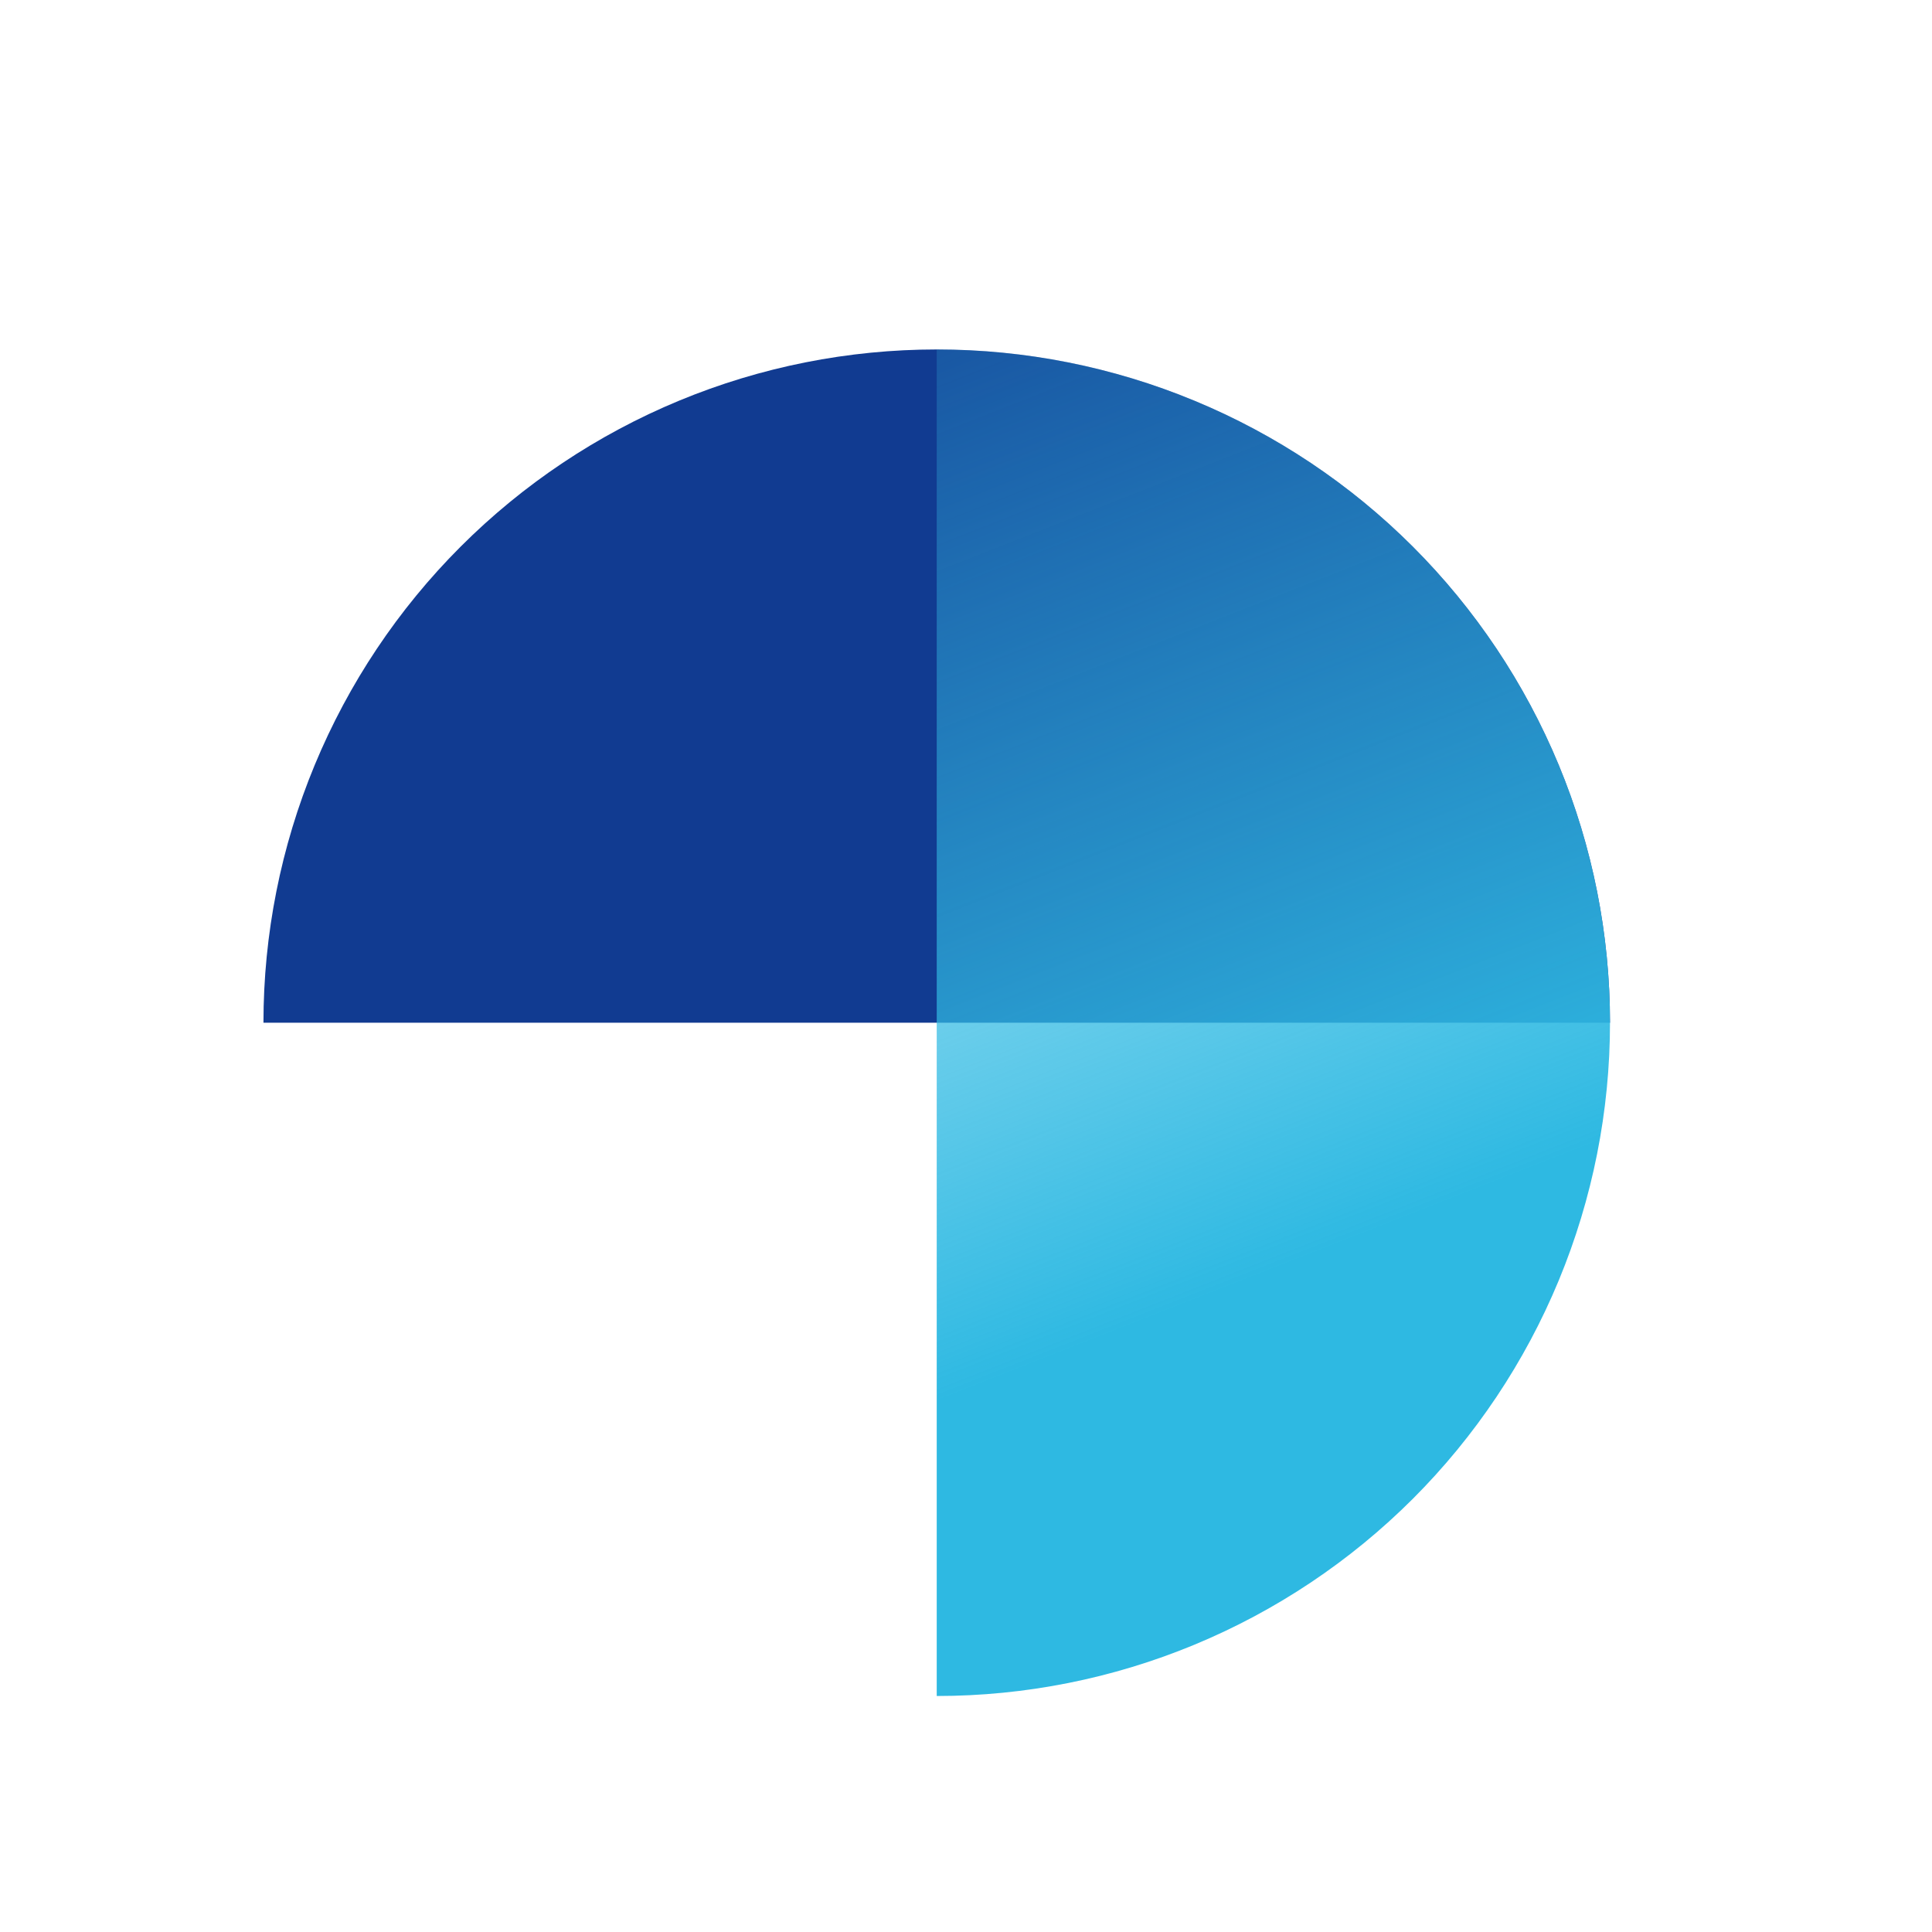
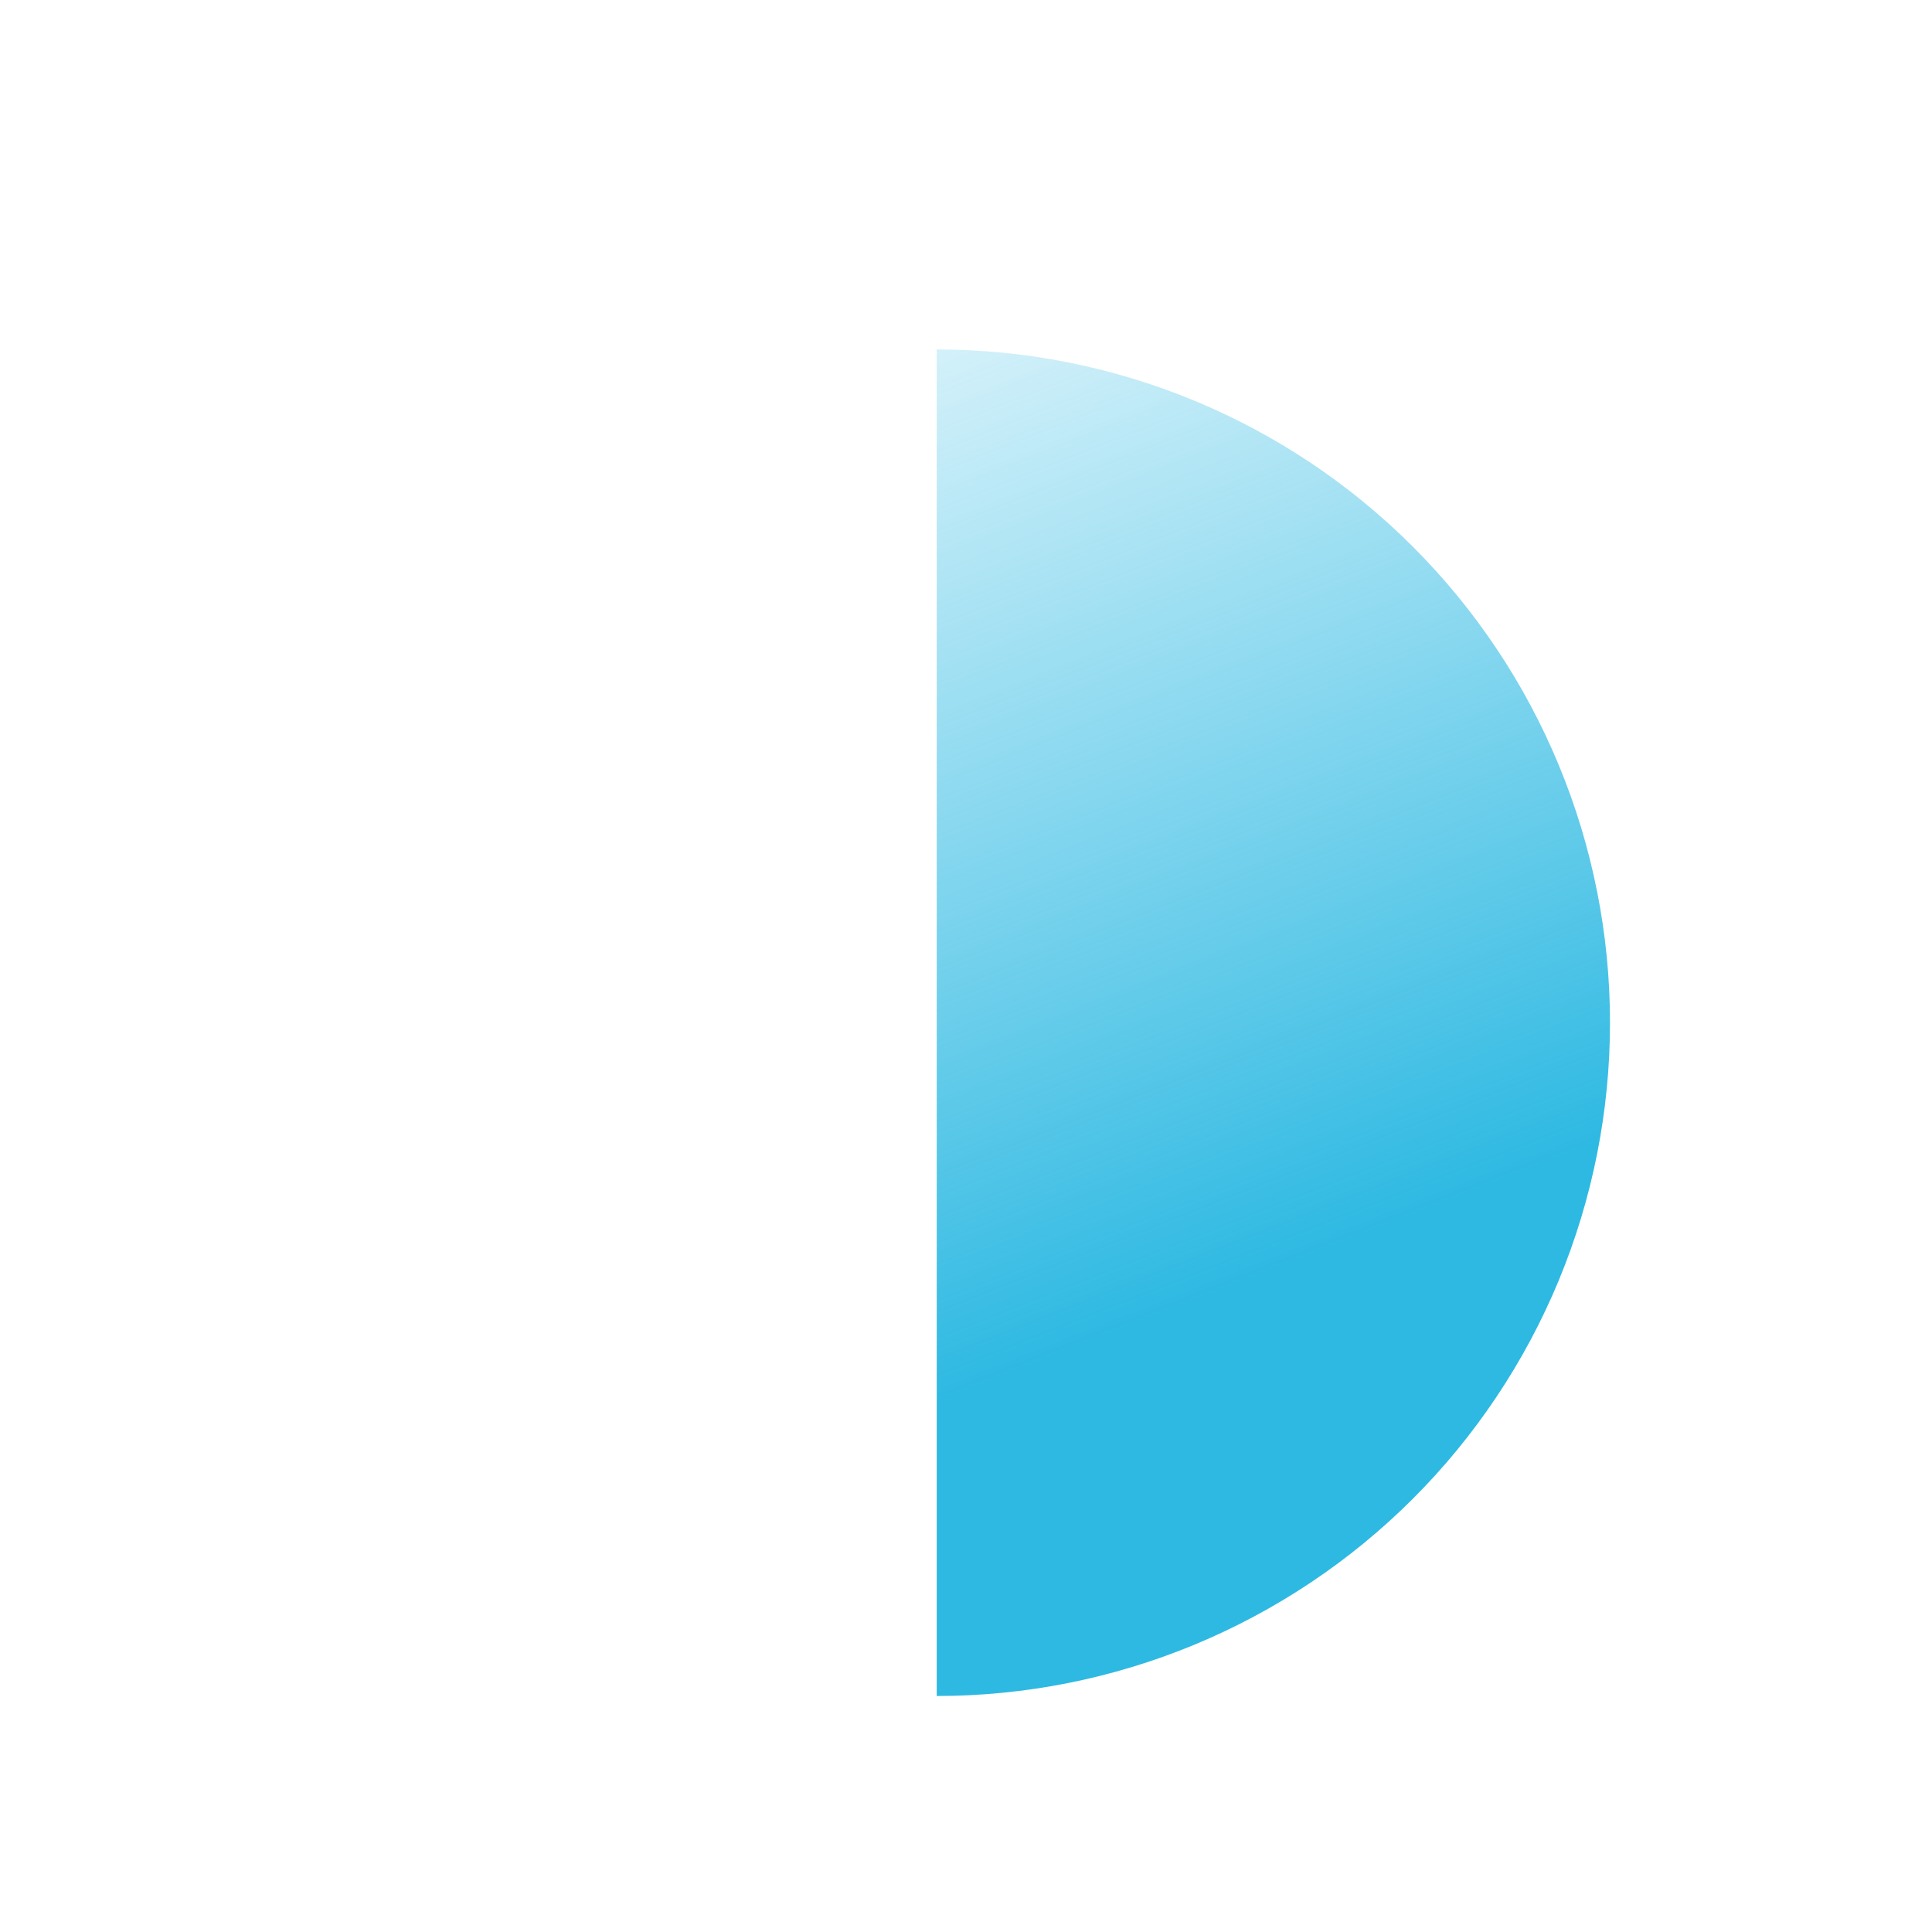
<svg xmlns="http://www.w3.org/2000/svg" width="33" height="33" viewBox="0 0 33 33" fill="none">
-   <path d="M27.5 17.469C27.5 15.959 27.203 14.463 26.625 13.068C26.047 11.673 25.2 10.405 24.132 9.337C23.064 8.269 21.796 7.422 20.401 6.844C19.006 6.266 17.51 5.969 16 5.969C14.49 5.969 12.994 6.266 11.599 6.844C10.204 7.422 8.936 8.269 7.868 9.337C6.8 10.405 5.953 11.673 5.375 13.068C4.797 14.463 4.5 15.959 4.5 17.469L16 17.469H27.5Z" fill="#113B91" />
  <path d="M16 28.969C17.51 28.969 19.006 28.671 20.401 28.093C21.796 27.515 23.064 26.668 24.132 25.601C25.2 24.533 26.047 23.265 26.625 21.87C27.203 20.474 27.5 18.979 27.5 17.469C27.5 15.959 27.203 14.463 26.625 13.068C26.047 11.673 25.2 10.405 24.132 9.337C23.064 8.269 21.796 7.422 20.401 6.844C19.006 6.266 17.51 5.969 16 5.969L16 17.469L16 28.969Z" fill="url(#paint0_linear_9592_78412)" />
  <defs>
    <linearGradient id="paint0_linear_9592_78412" x1="11.102" y1="25.881" x2="3.28" y2="5.969" gradientUnits="userSpaceOnUse">
      <stop stop-color="#2EB9E2" />
      <stop offset="1" stop-color="#37BEE6" stop-opacity="0" />
    </linearGradient>
  </defs>
</svg>